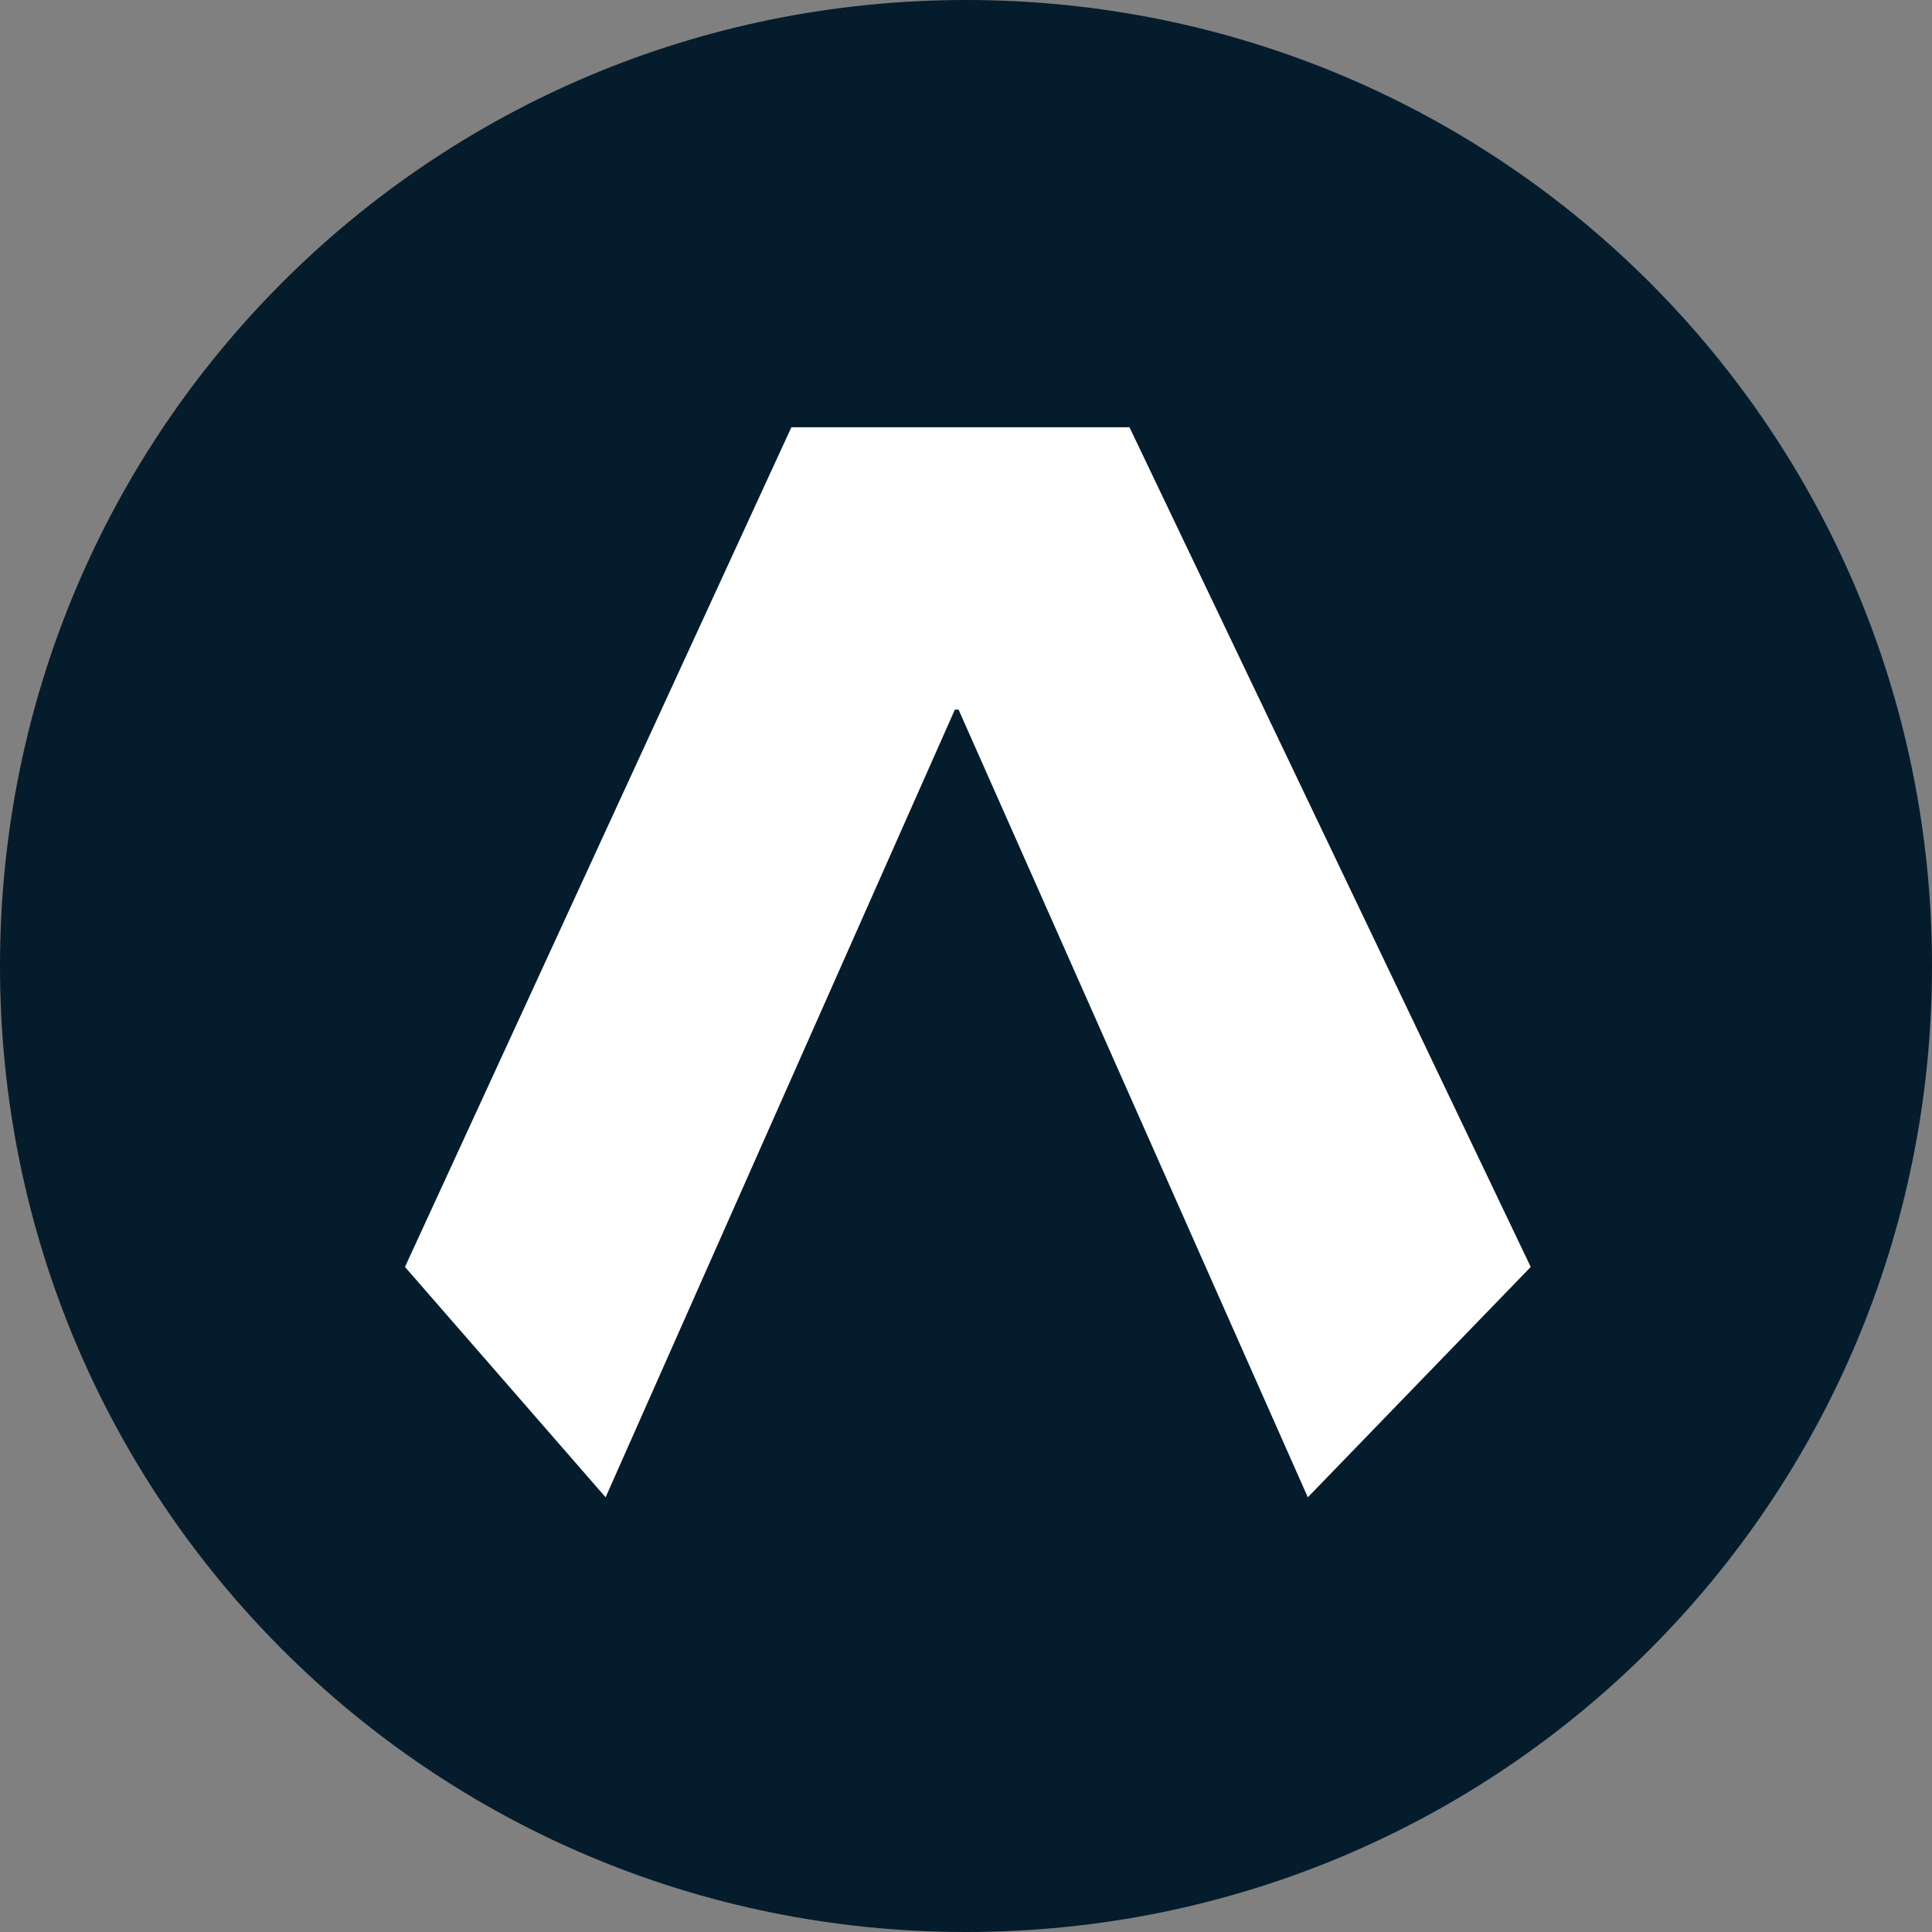
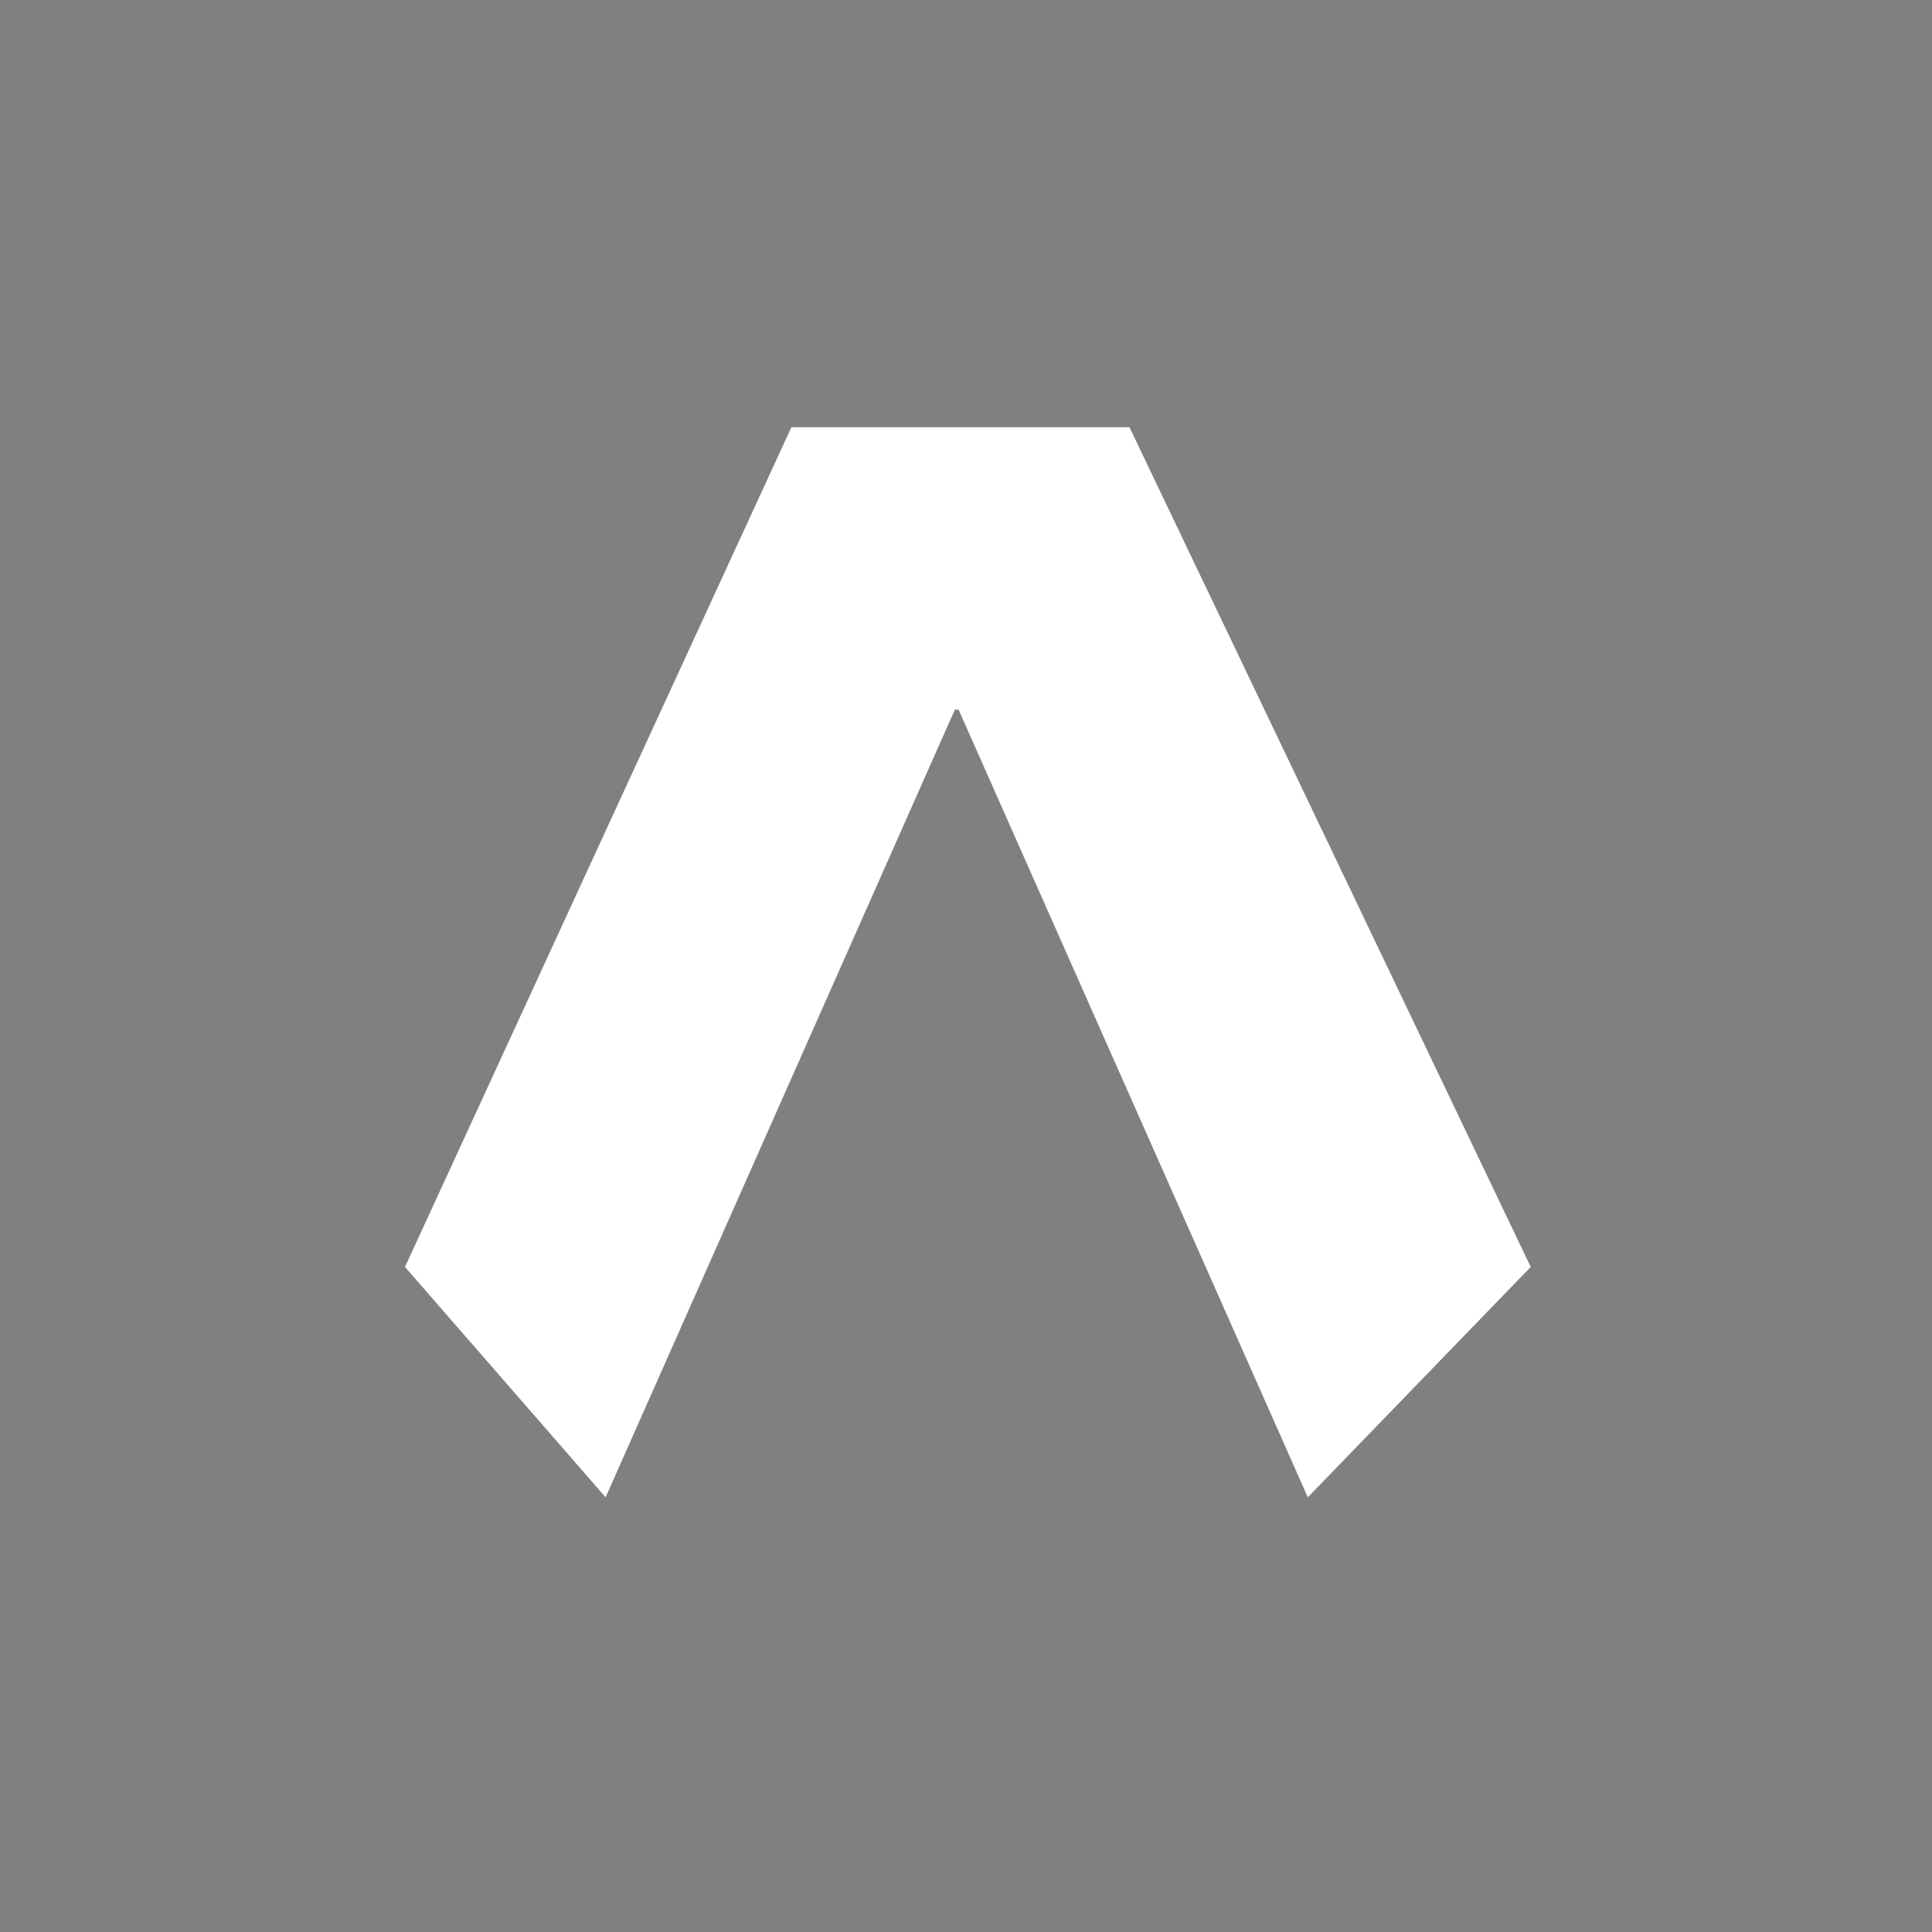
<svg xmlns="http://www.w3.org/2000/svg" viewBox="0 0 52 52">
  <rect x="0" y="0" width="52" height="52" fill="#808080" stroke="none" />
-   <path d="M52 26c0 14.4-11.6 26-26 26S0 40.4 0 26 11.6 0 26 0s26 11.6 26 26" fill="#051c2c" />
  <path d="M30.4 11.5h-9.1L10.9 34.1l5.4 6.2 9.4-21.2h.1l9.4 21.2 6-6.2-10.8-22.6z" fill="#fff" />
</svg>